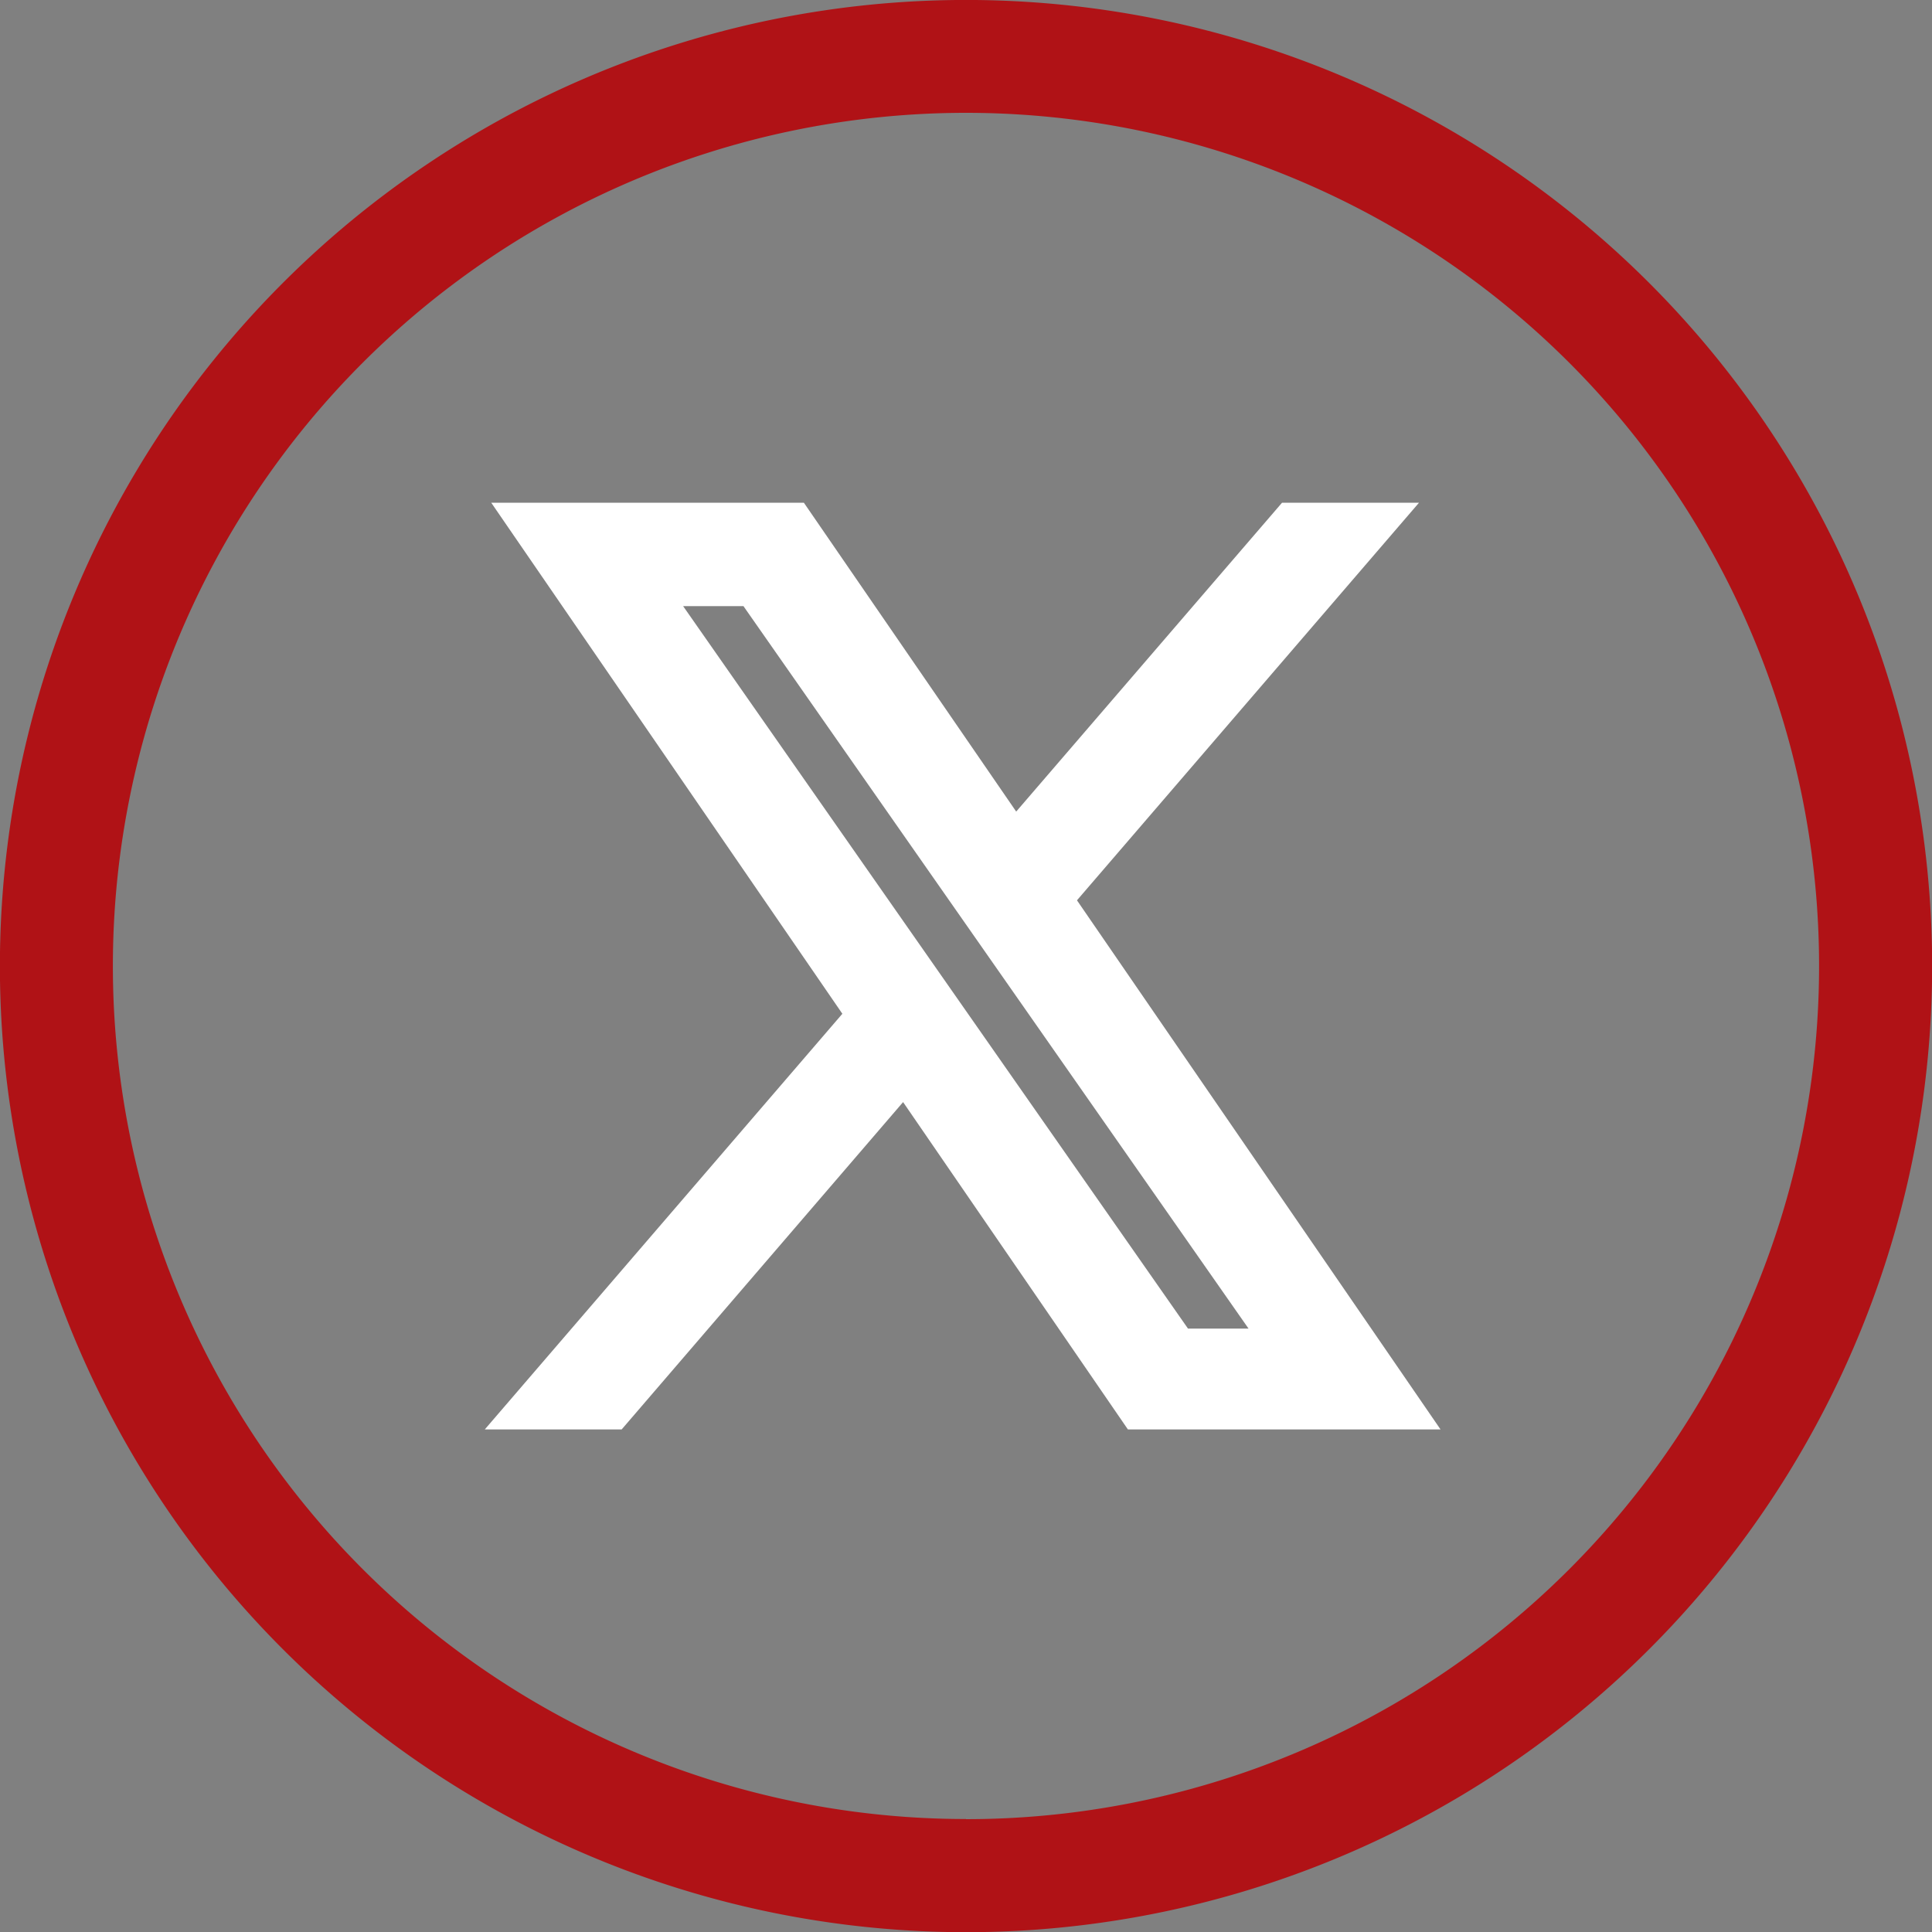
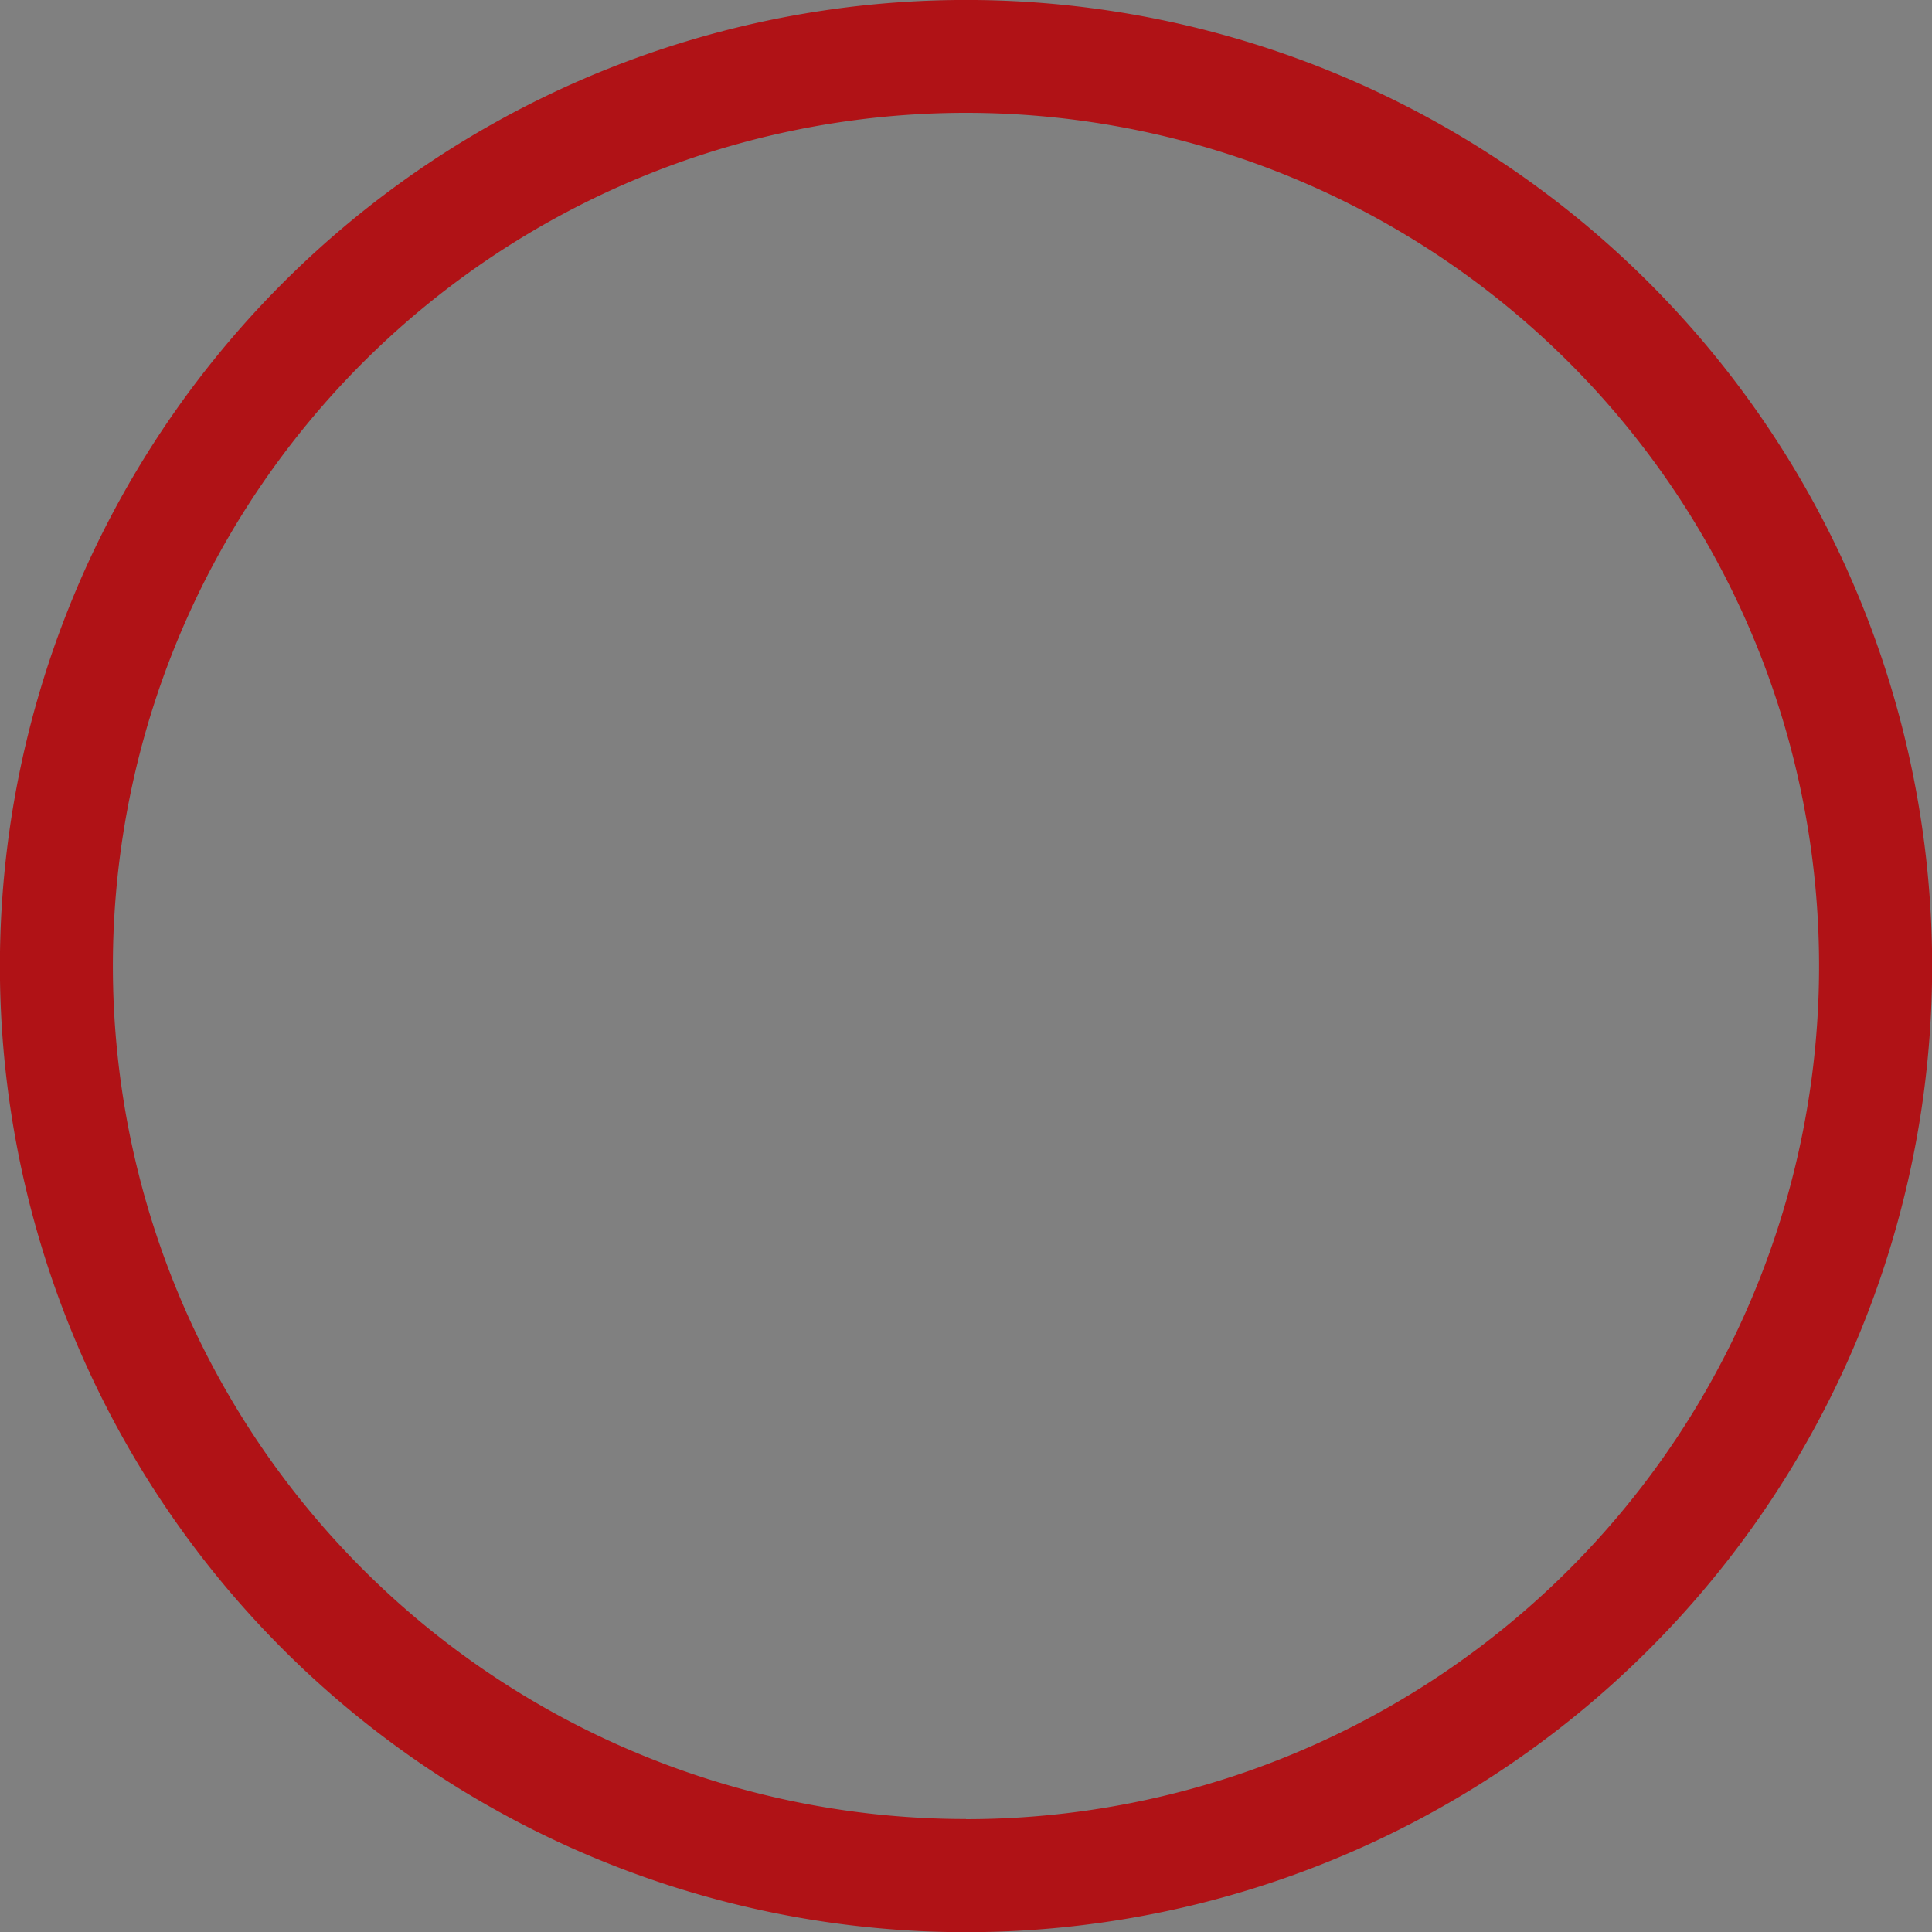
<svg xmlns="http://www.w3.org/2000/svg" width="41.795" height="41.796" viewBox="0 0 41.795 41.796">
  <rect x="0" y="0" width="41.795" height="41.796" fill="#808080" stroke="none" />
  <g id="Group_41678" data-name="Group 41678" transform="translate(-4360.724 -801.192)">
    <path id="Path_59260" data-name="Path 59260" d="M247.279,0a20.9,20.9,0,1,0,20.9,20.9A20.9,20.9,0,0,0,247.279,0m0,39.352A18.455,18.455,0,1,1,265.733,20.9h0a18.455,18.455,0,0,1-18.455,18.455" transform="translate(4134.343 801.191)" fill="#b01216" />
    <g id="twitter" transform="translate(4300.684 743.164)">
-       <path id="Path_59262" data-name="Path 59262" d="M271.851,260.757l6.938-8.065h-1.644l-6.025,7-4.812-7h-5.55l7.276,10.59-7.276,8.458H262.4l6.362-7.4,5.082,7.4h5.55l-7.546-10.982ZM263,253.93h2.525l11.625,16.628H274.62Z" transform="translate(-189.141 -183.289)" fill="#ffffff" stroke="#ffffff" stroke-width="1" />
-     </g>
+       </g>
  </g>
</svg>